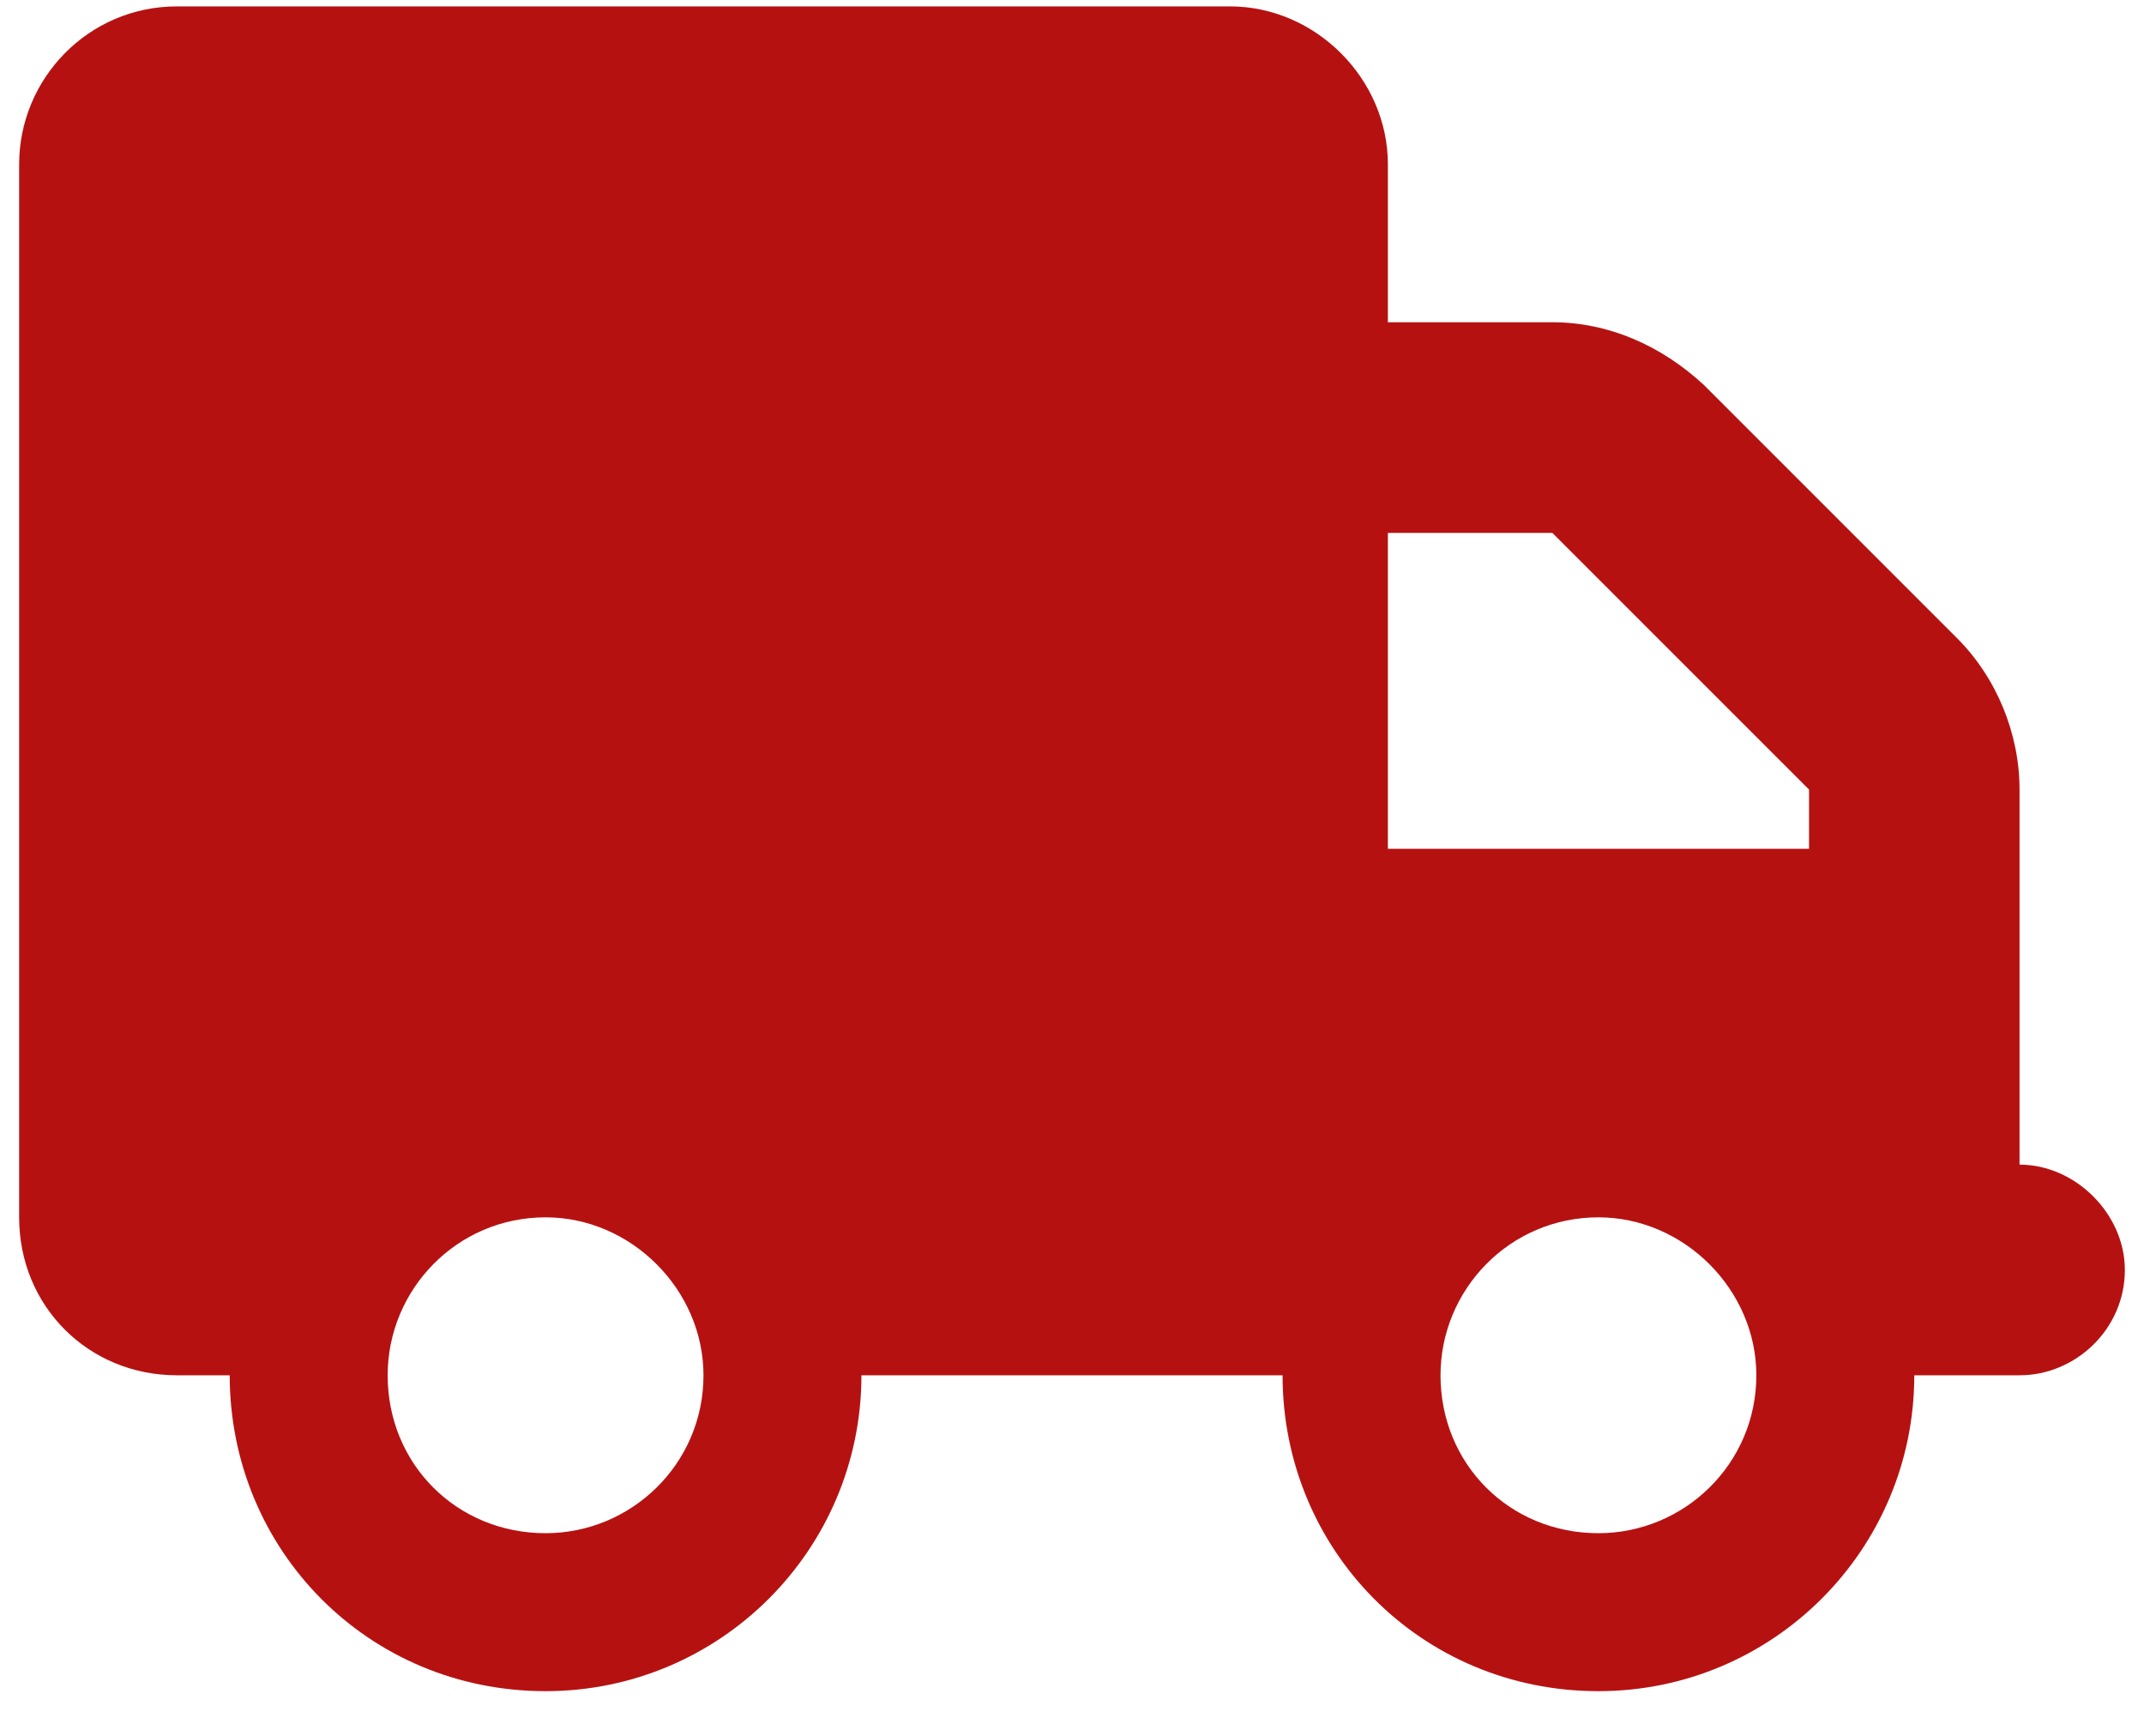
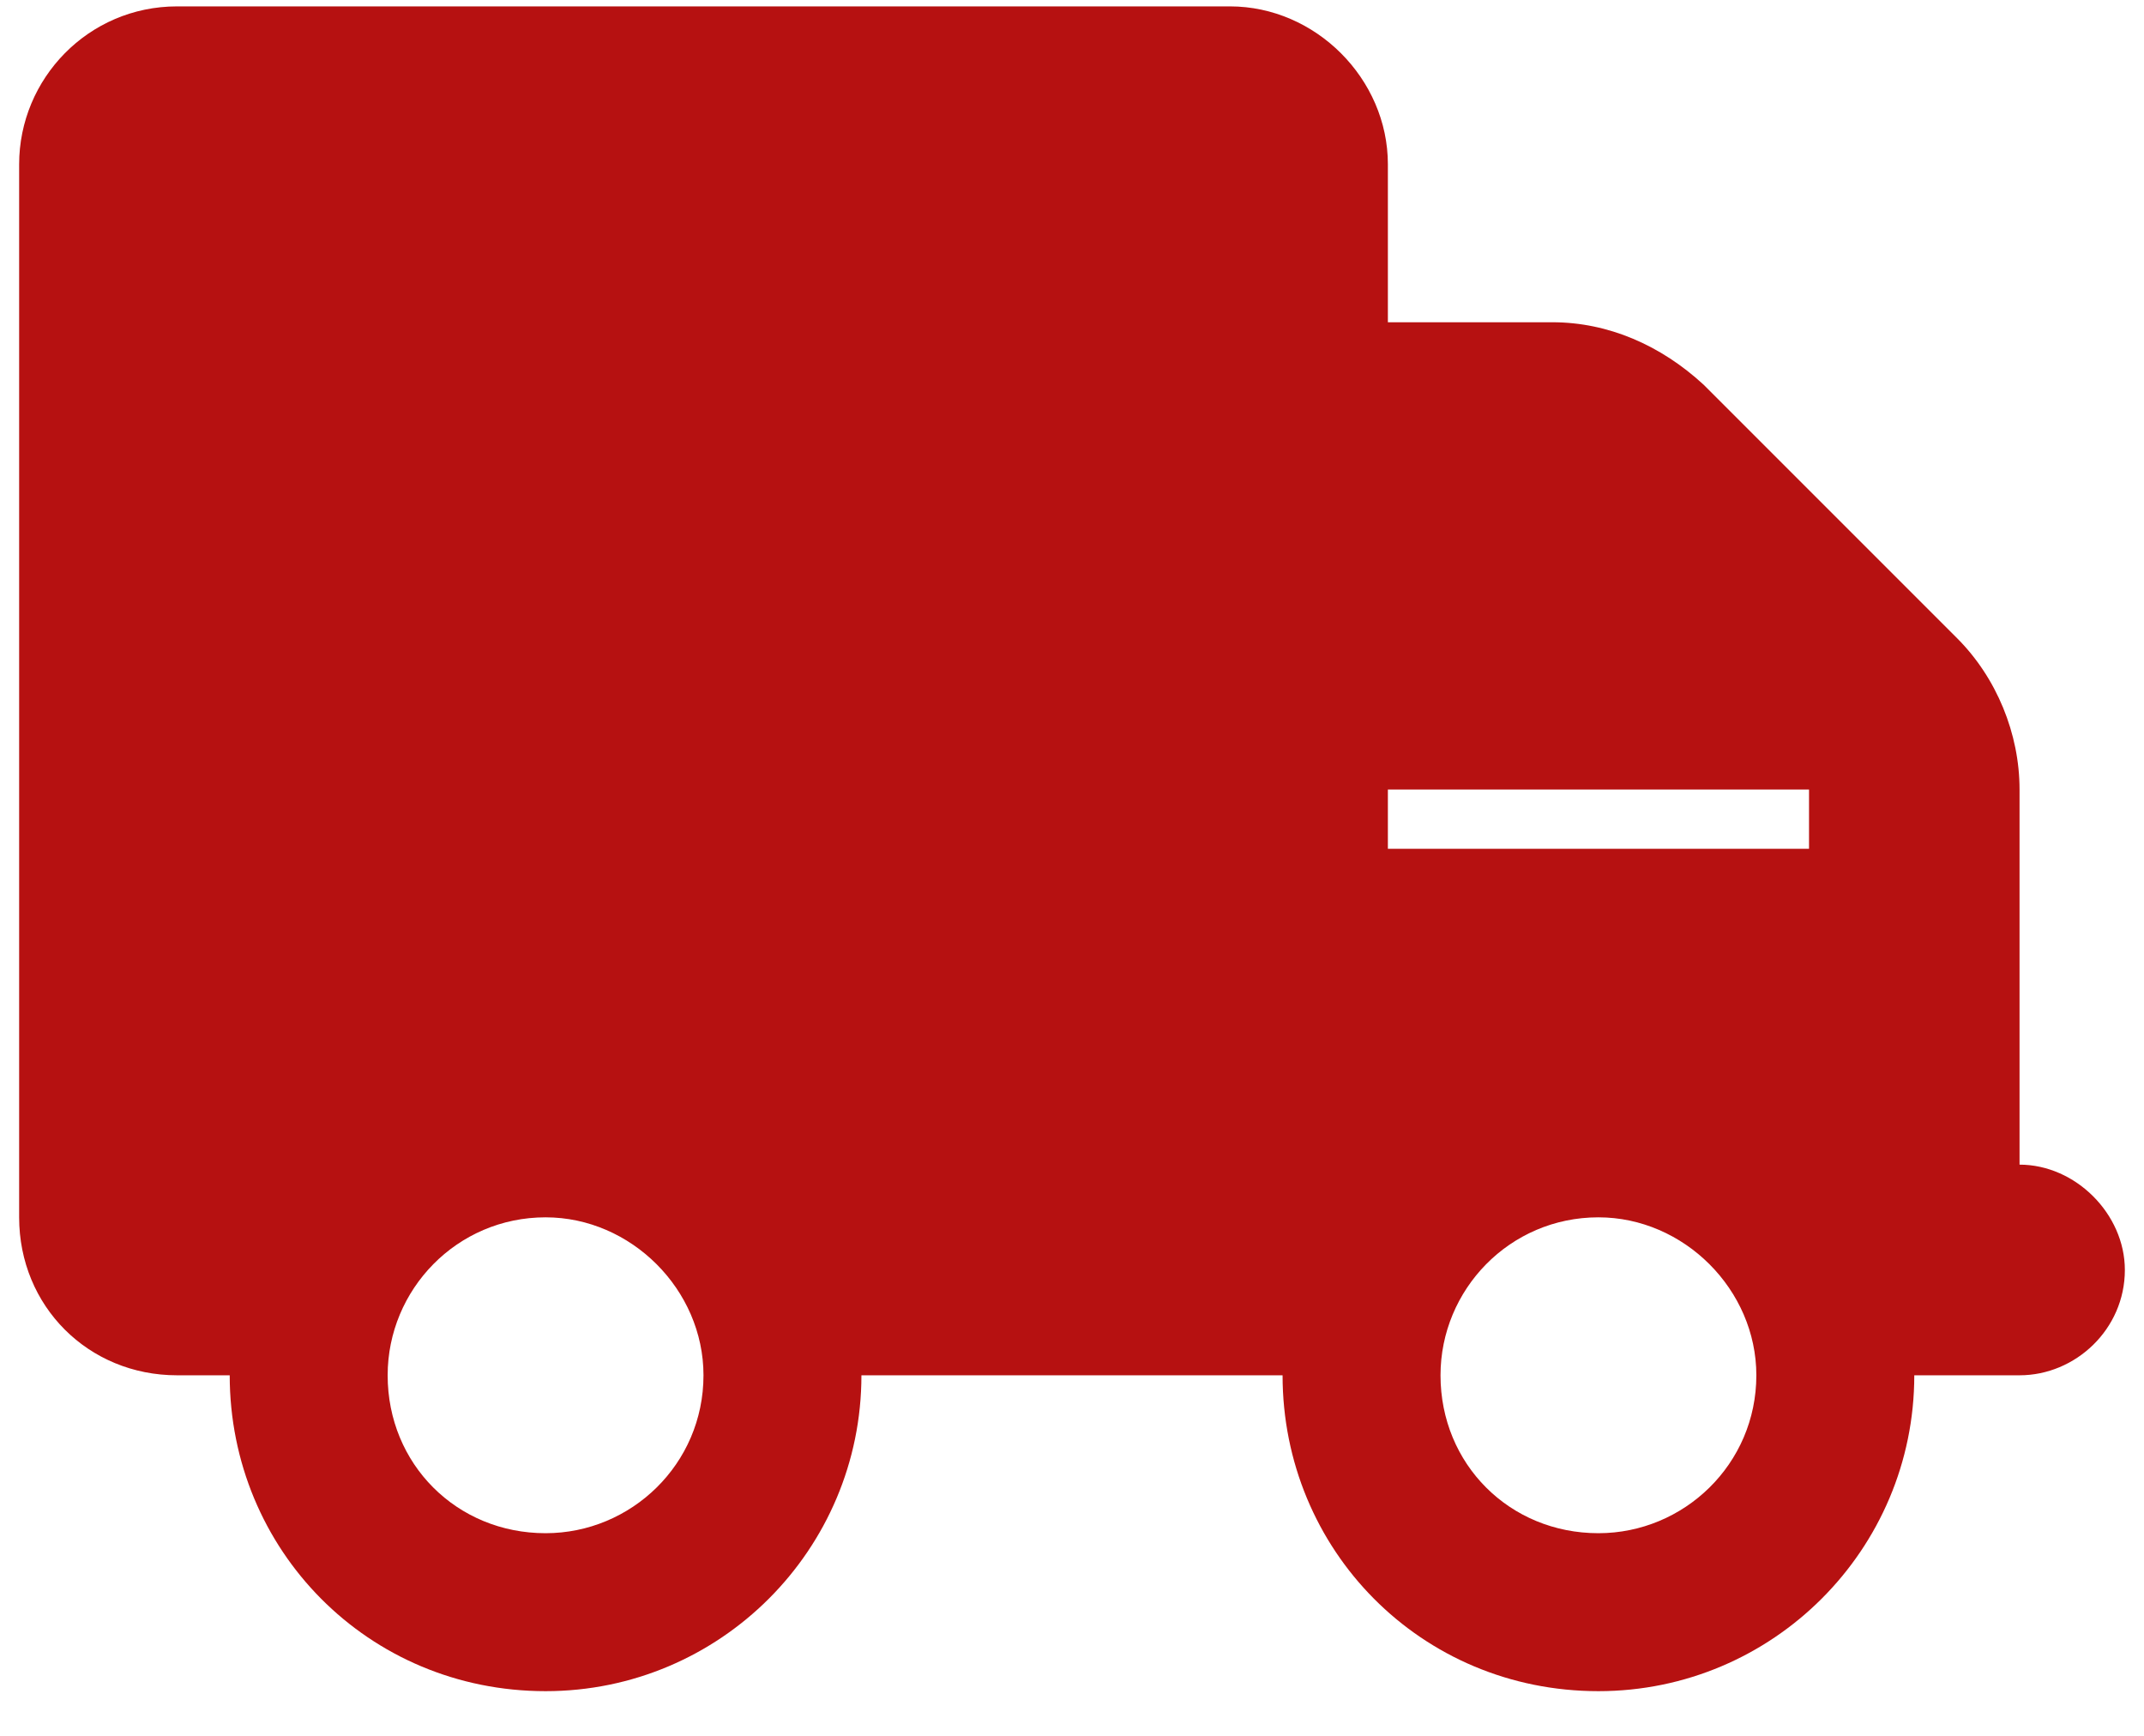
<svg xmlns="http://www.w3.org/2000/svg" width="42" height="34" viewBox="0 0 42 34" fill="none">
-   <path d="M24.094 0.125C25.77 0.125 27.188 1.543 27.188 3.219V6.312H30.41C31.506 6.312 32.537 6.764 33.375 7.537L38.338 12.5C39.111 13.273 39.562 14.369 39.562 15.465V22.812C40.658 22.812 41.625 23.779 41.625 24.875C41.625 26.035 40.658 26.938 39.562 26.938H37.5C37.5 30.354 34.728 33.125 31.312 33.125C27.832 33.125 25.125 30.354 25.125 26.938H16.875C16.875 30.354 14.104 33.125 10.688 33.125C7.207 33.125 4.5 30.354 4.5 26.938H3.469C1.729 26.938 0.375 25.584 0.375 23.844V3.219C0.375 1.543 1.729 0.125 3.469 0.125H24.094ZM27.188 10.438V16.625H35.438V15.465L30.41 10.438H27.188ZM10.688 23.844C8.947 23.844 7.594 25.262 7.594 26.938C7.594 28.678 8.947 30.031 10.688 30.031C12.363 30.031 13.781 28.678 13.781 26.938C13.781 25.262 12.363 23.844 10.688 23.844ZM31.312 30.031C32.988 30.031 34.406 28.678 34.406 26.938C34.406 25.262 32.988 23.844 31.312 23.844C29.572 23.844 28.219 25.262 28.219 26.938C28.219 28.678 29.572 30.031 31.312 30.031Z" fill="#B61111" />
+   <path d="M24.094 0.125C25.77 0.125 27.188 1.543 27.188 3.219V6.312H30.41C31.506 6.312 32.537 6.764 33.375 7.537L38.338 12.5C39.111 13.273 39.562 14.369 39.562 15.465V22.812C40.658 22.812 41.625 23.779 41.625 24.875C41.625 26.035 40.658 26.938 39.562 26.938H37.5C37.5 30.354 34.728 33.125 31.312 33.125C27.832 33.125 25.125 30.354 25.125 26.938H16.875C16.875 30.354 14.104 33.125 10.688 33.125C7.207 33.125 4.5 30.354 4.5 26.938H3.469C1.729 26.938 0.375 25.584 0.375 23.844V3.219C0.375 1.543 1.729 0.125 3.469 0.125H24.094ZM27.188 10.438V16.625H35.438V15.465H27.188ZM10.688 23.844C8.947 23.844 7.594 25.262 7.594 26.938C7.594 28.678 8.947 30.031 10.688 30.031C12.363 30.031 13.781 28.678 13.781 26.938C13.781 25.262 12.363 23.844 10.688 23.844ZM31.312 30.031C32.988 30.031 34.406 28.678 34.406 26.938C34.406 25.262 32.988 23.844 31.312 23.844C29.572 23.844 28.219 25.262 28.219 26.938C28.219 28.678 29.572 30.031 31.312 30.031Z" fill="#B61111" />
</svg>